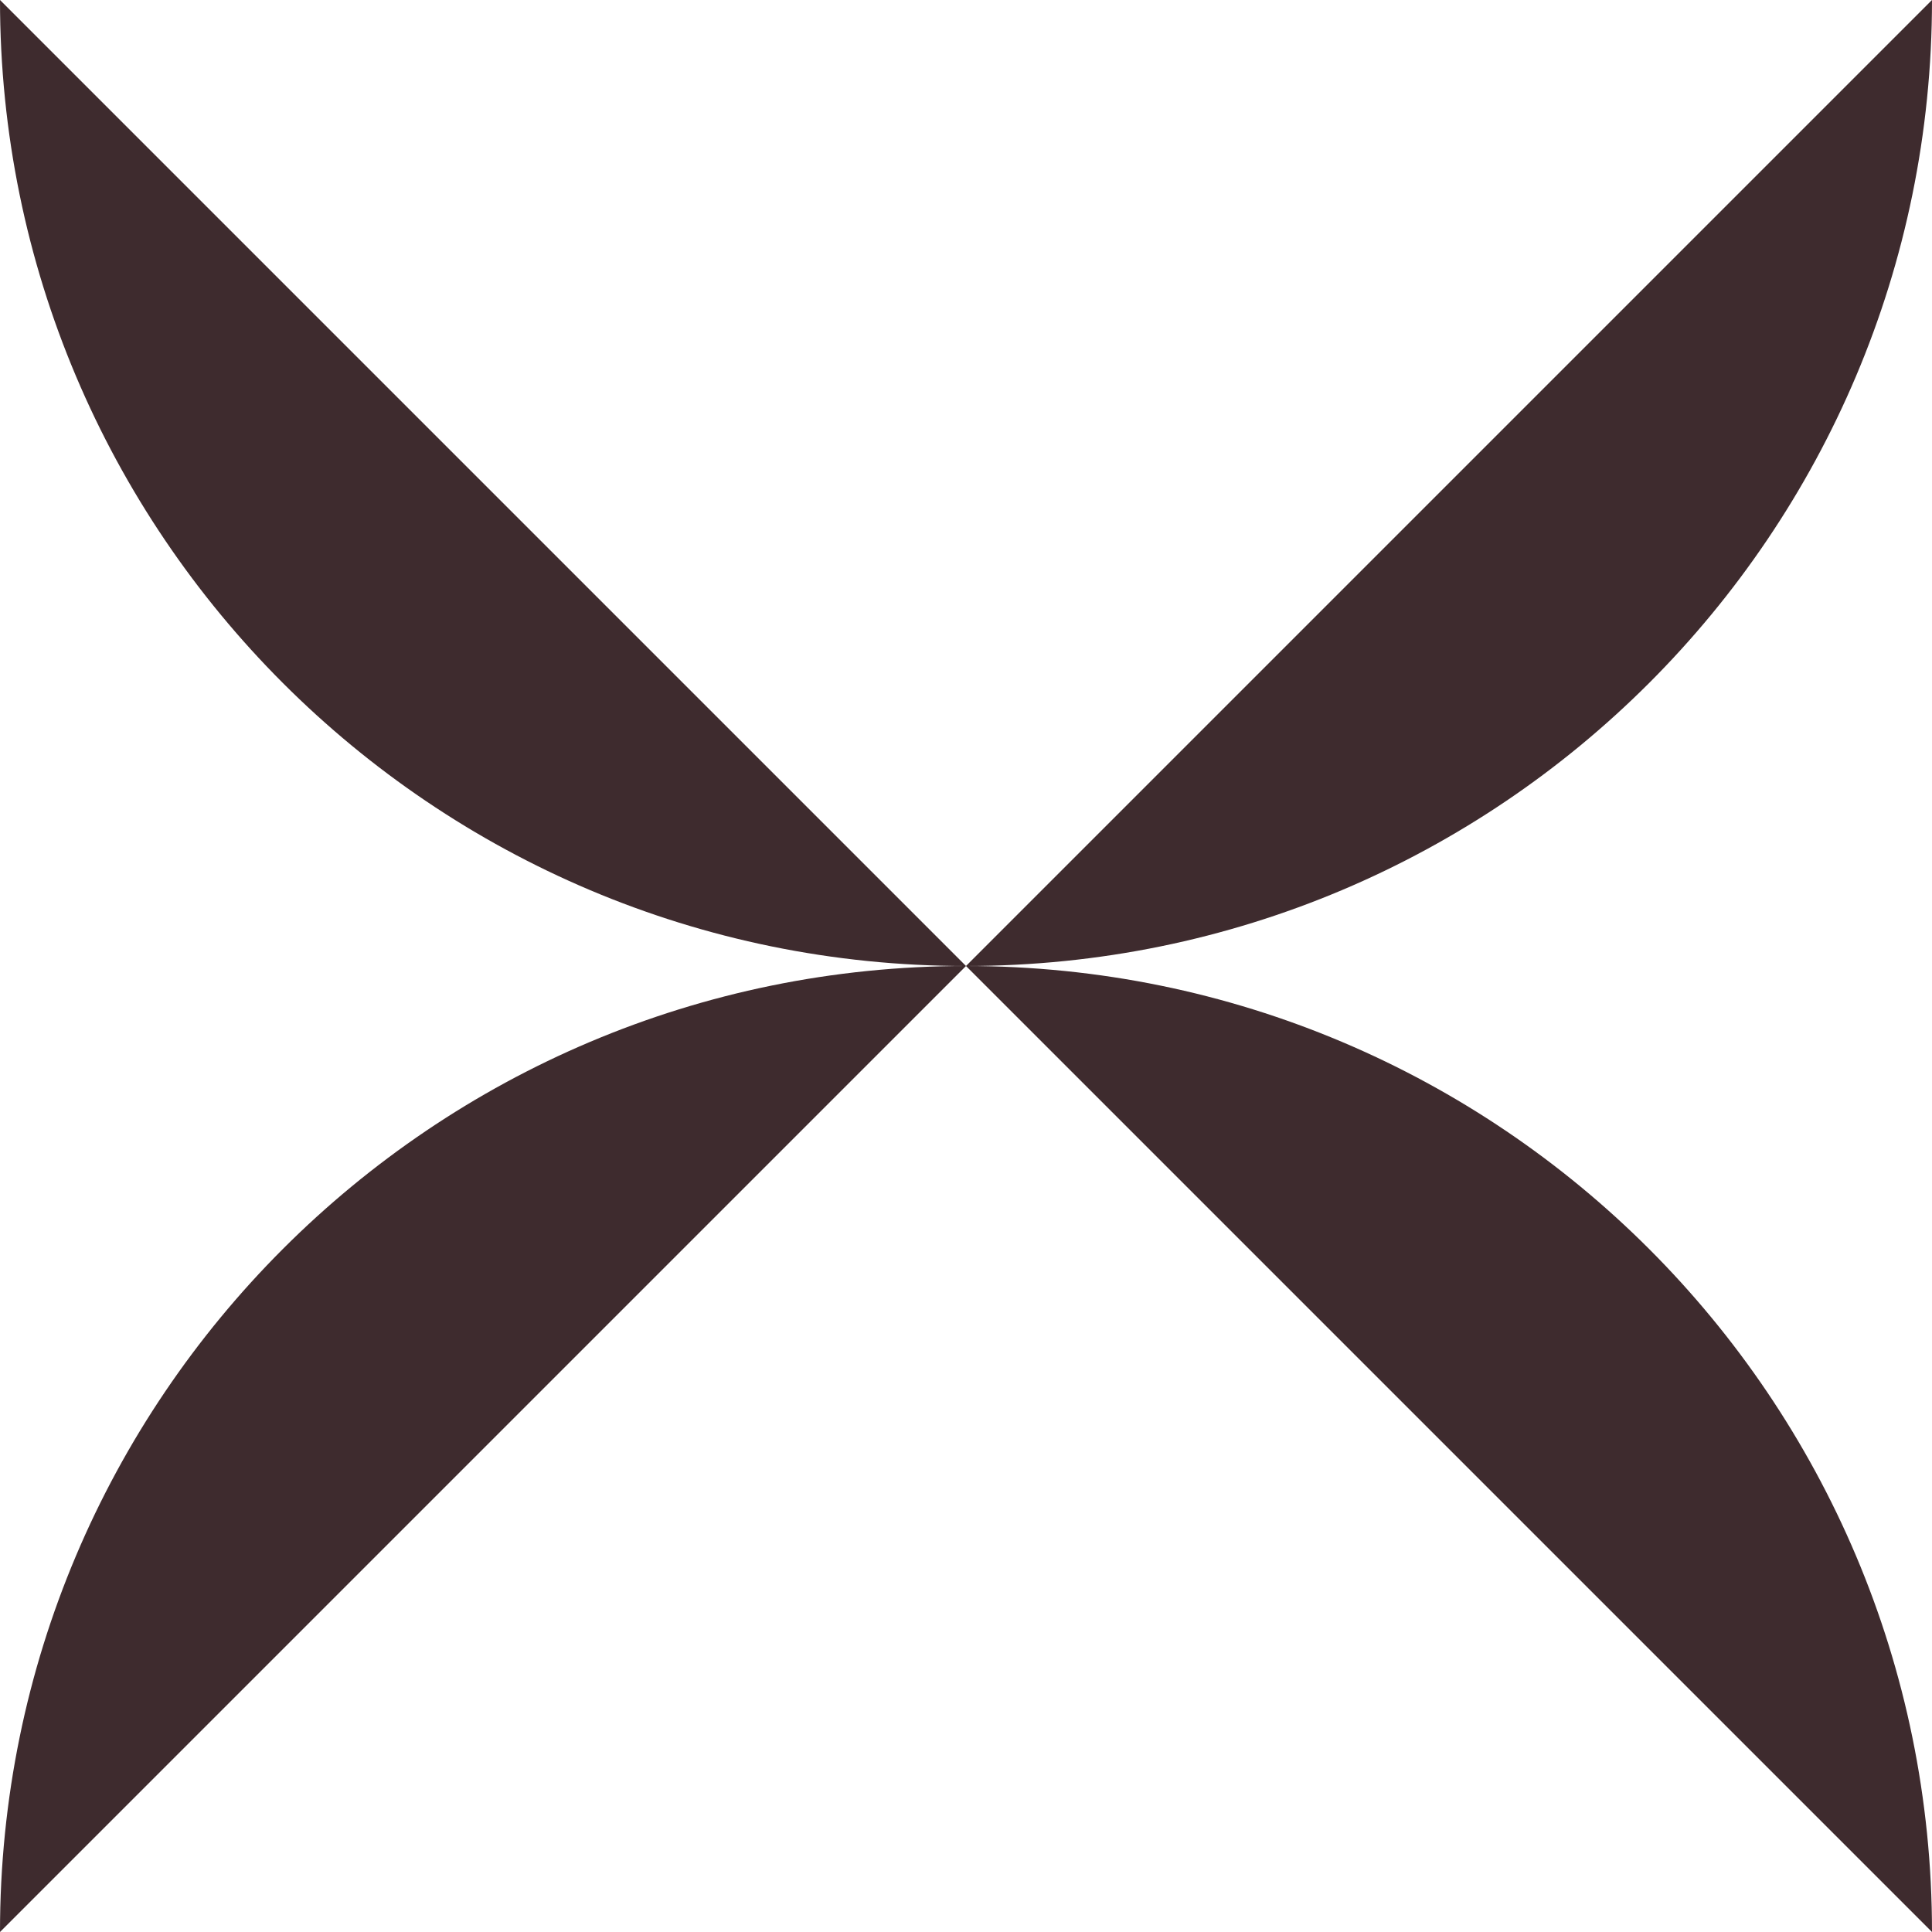
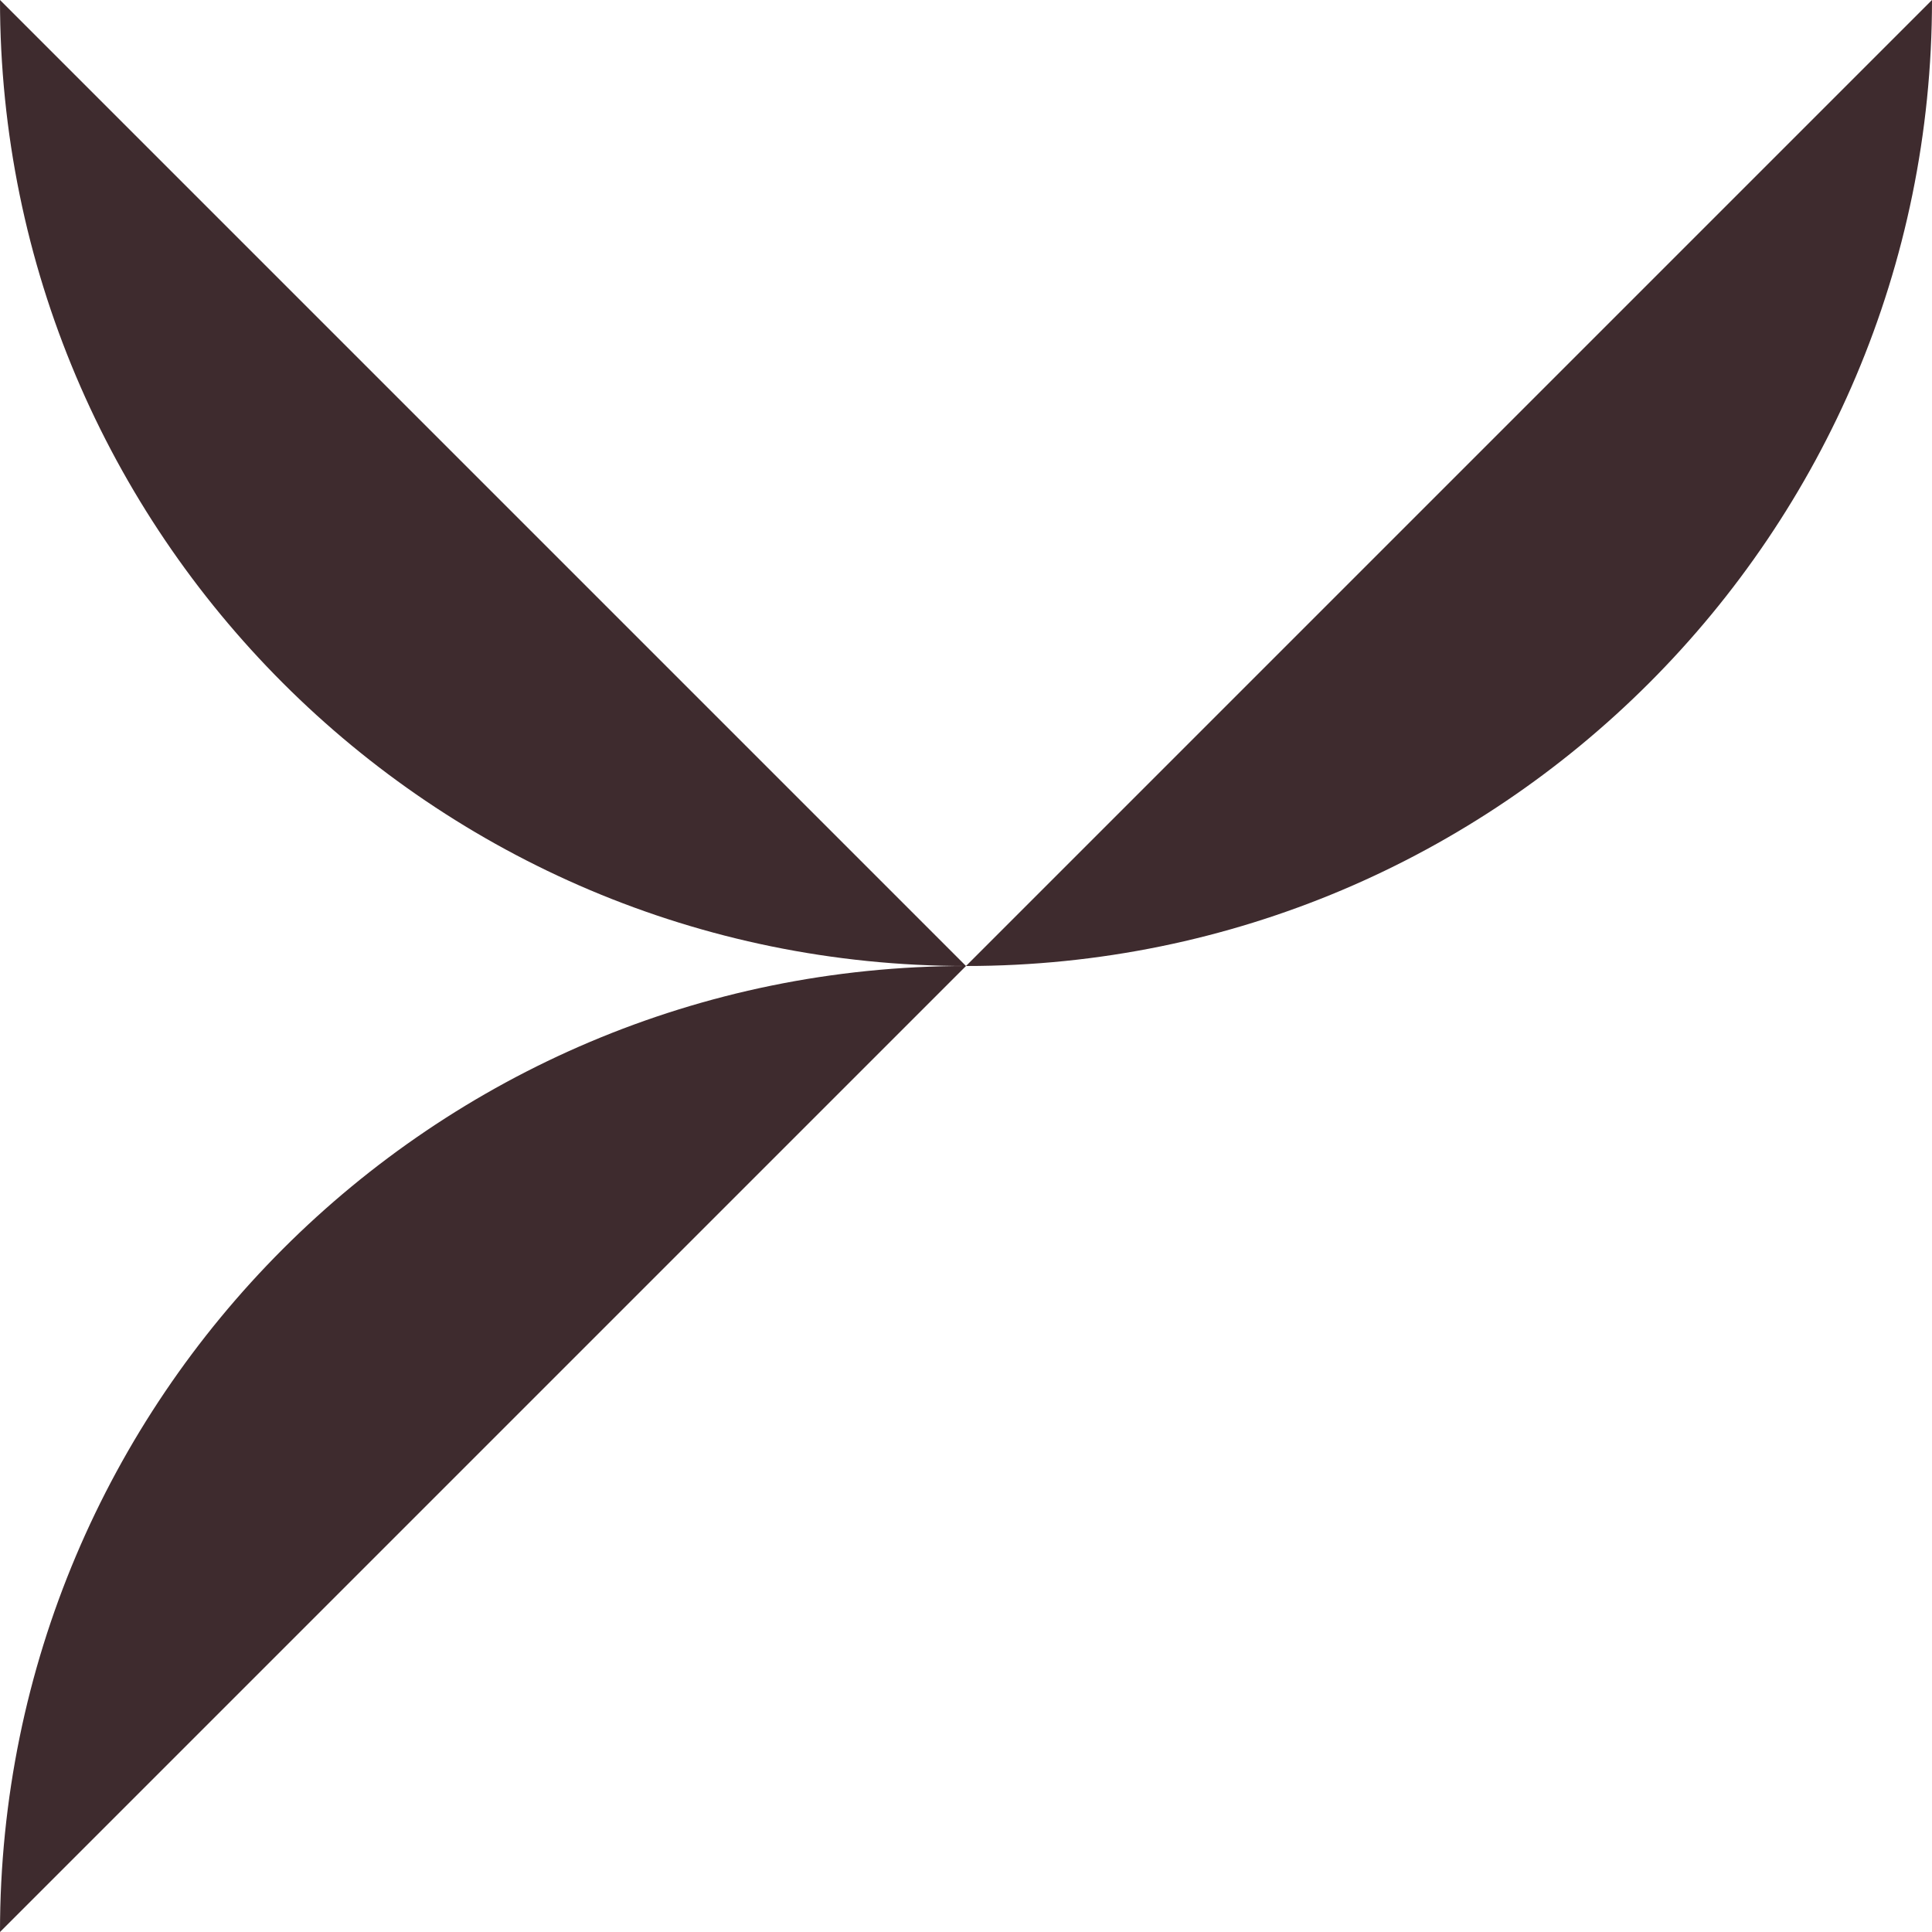
<svg xmlns="http://www.w3.org/2000/svg" width="46" height="46" viewBox="0 0 46 46">
  <g>
    <g>
-       <path fill="#3e2b2e" d="M23 23c12.703 0 23 10.297 23 23zm0 0C10.297 23 0 12.703 0 0zM46 0c0 12.703-10.297 23-23 23M0 46c0-12.703 10.297-23 23-23" />
+       <path fill="#3e2b2e" d="M23 23zm0 0C10.297 23 0 12.703 0 0zM46 0c0 12.703-10.297 23-23 23M0 46c0-12.703 10.297-23 23-23" />
    </g>
  </g>
</svg>